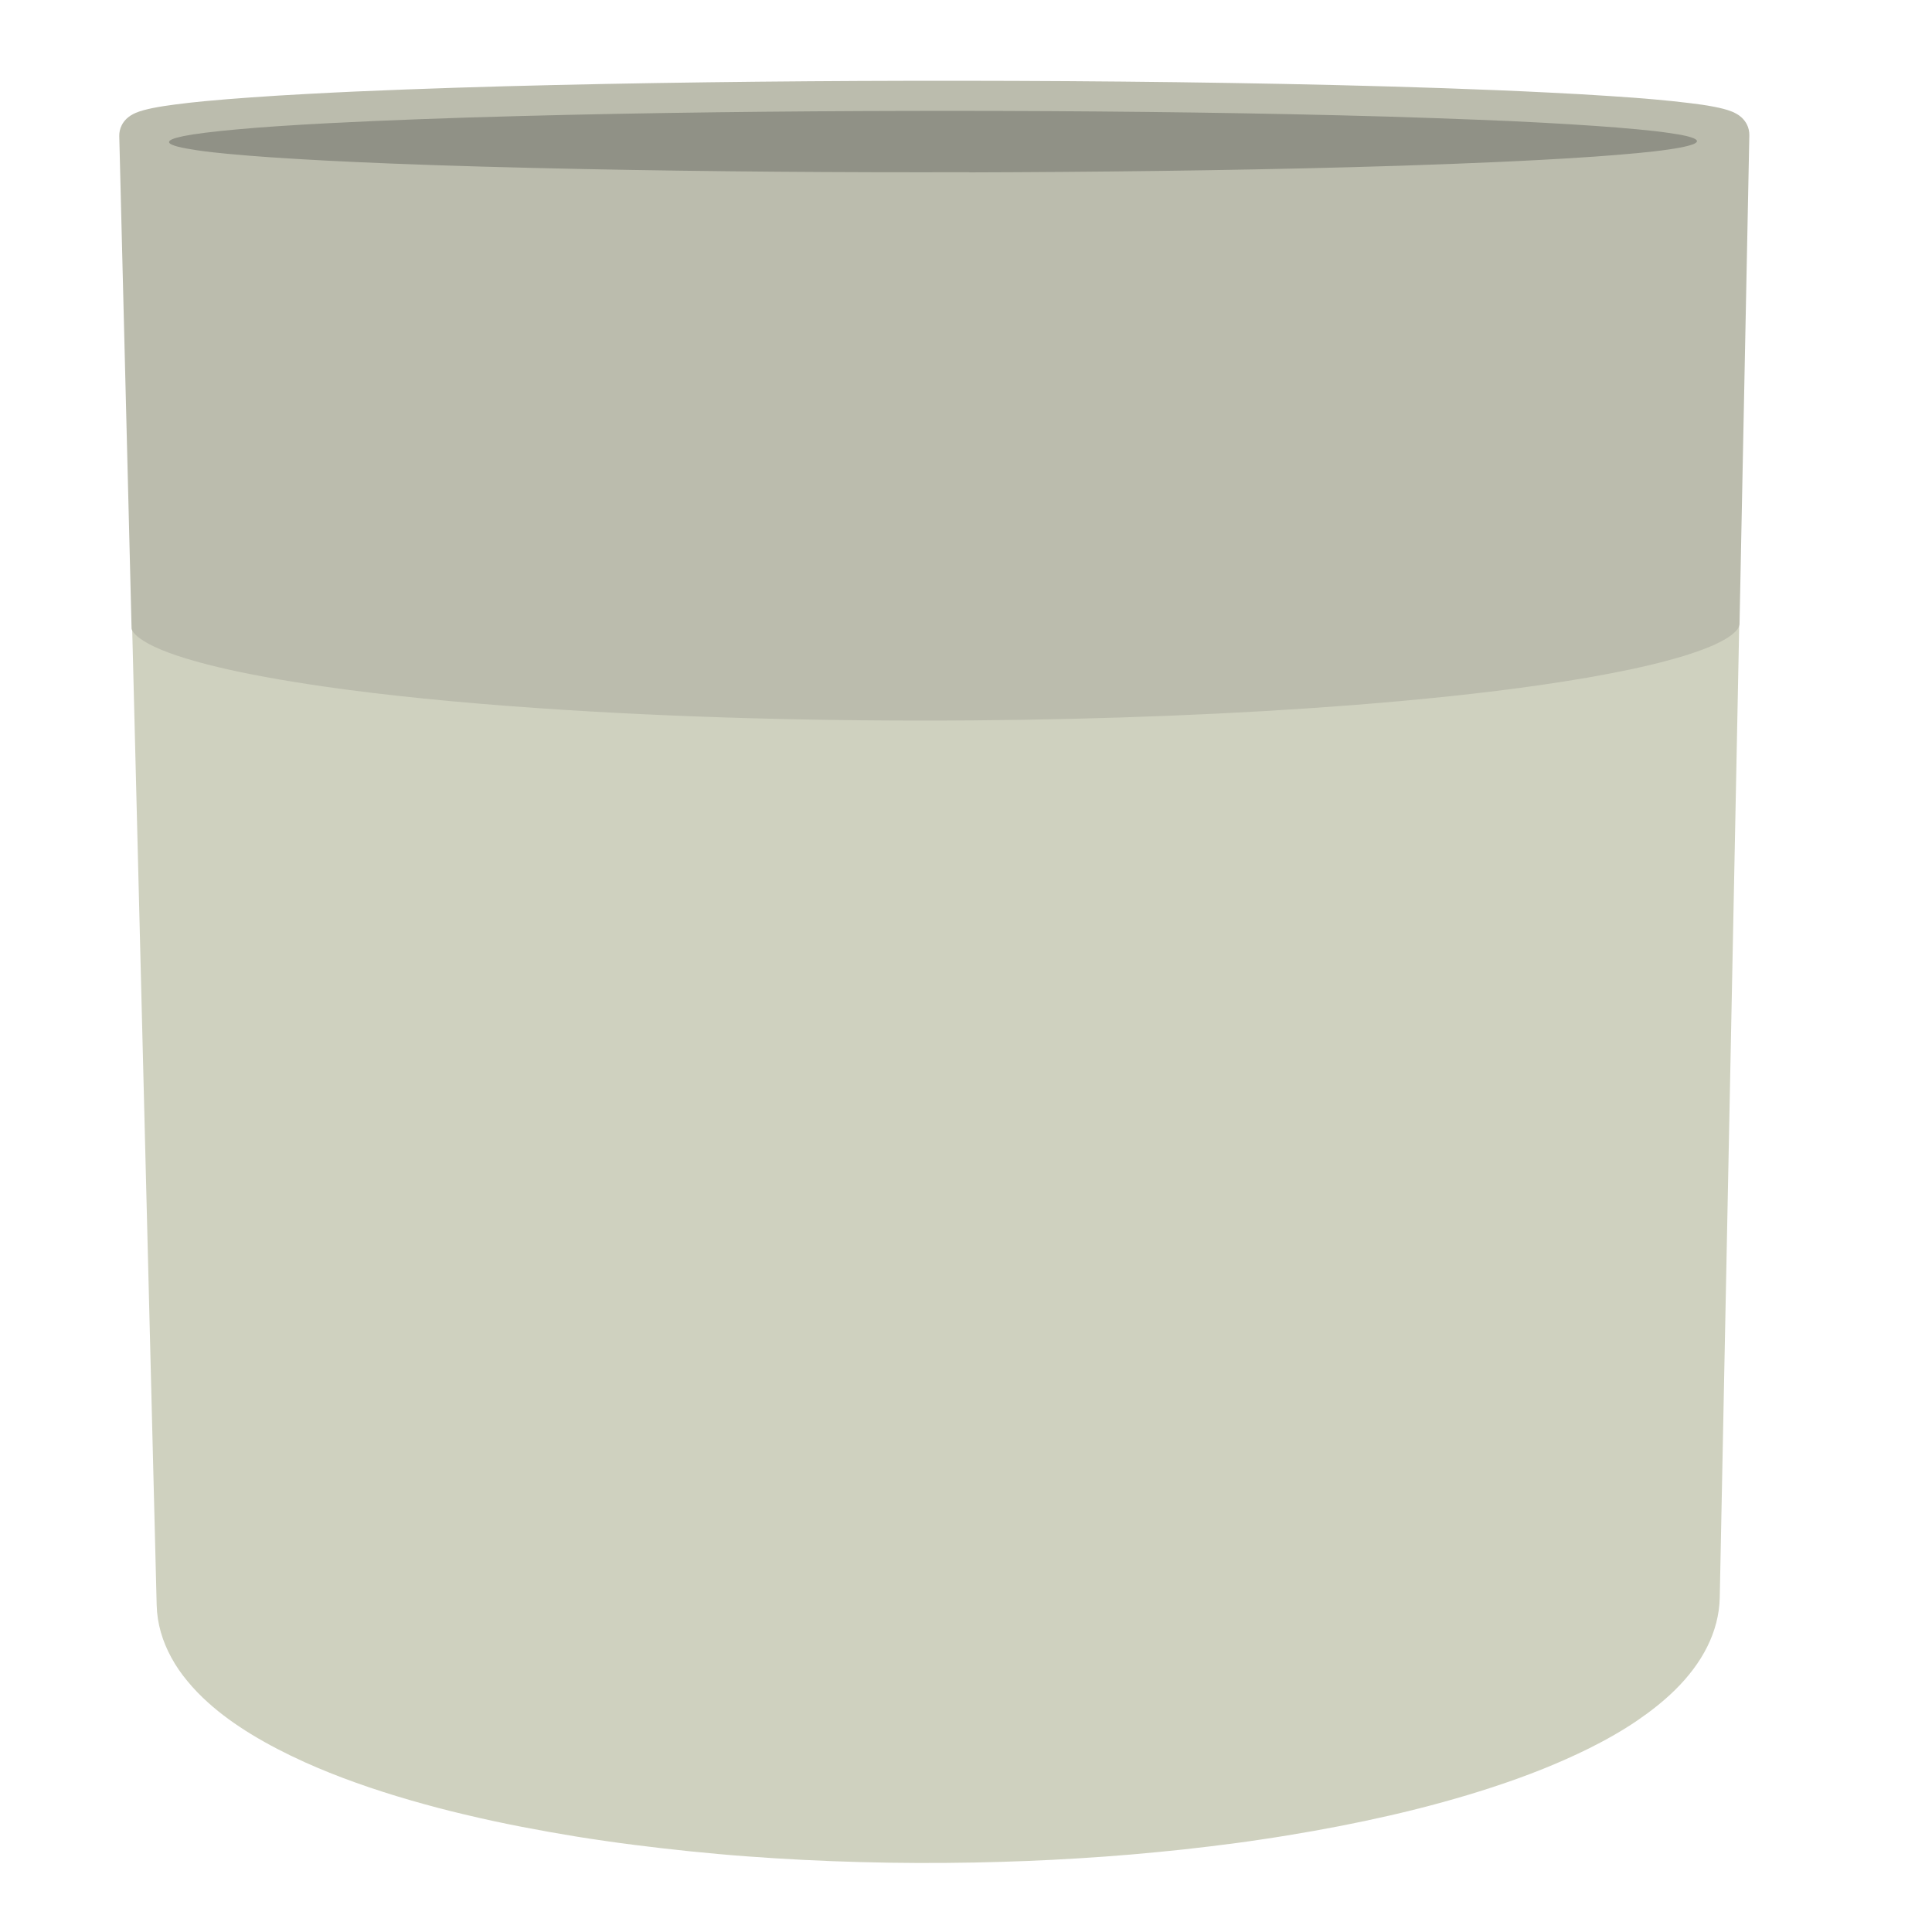
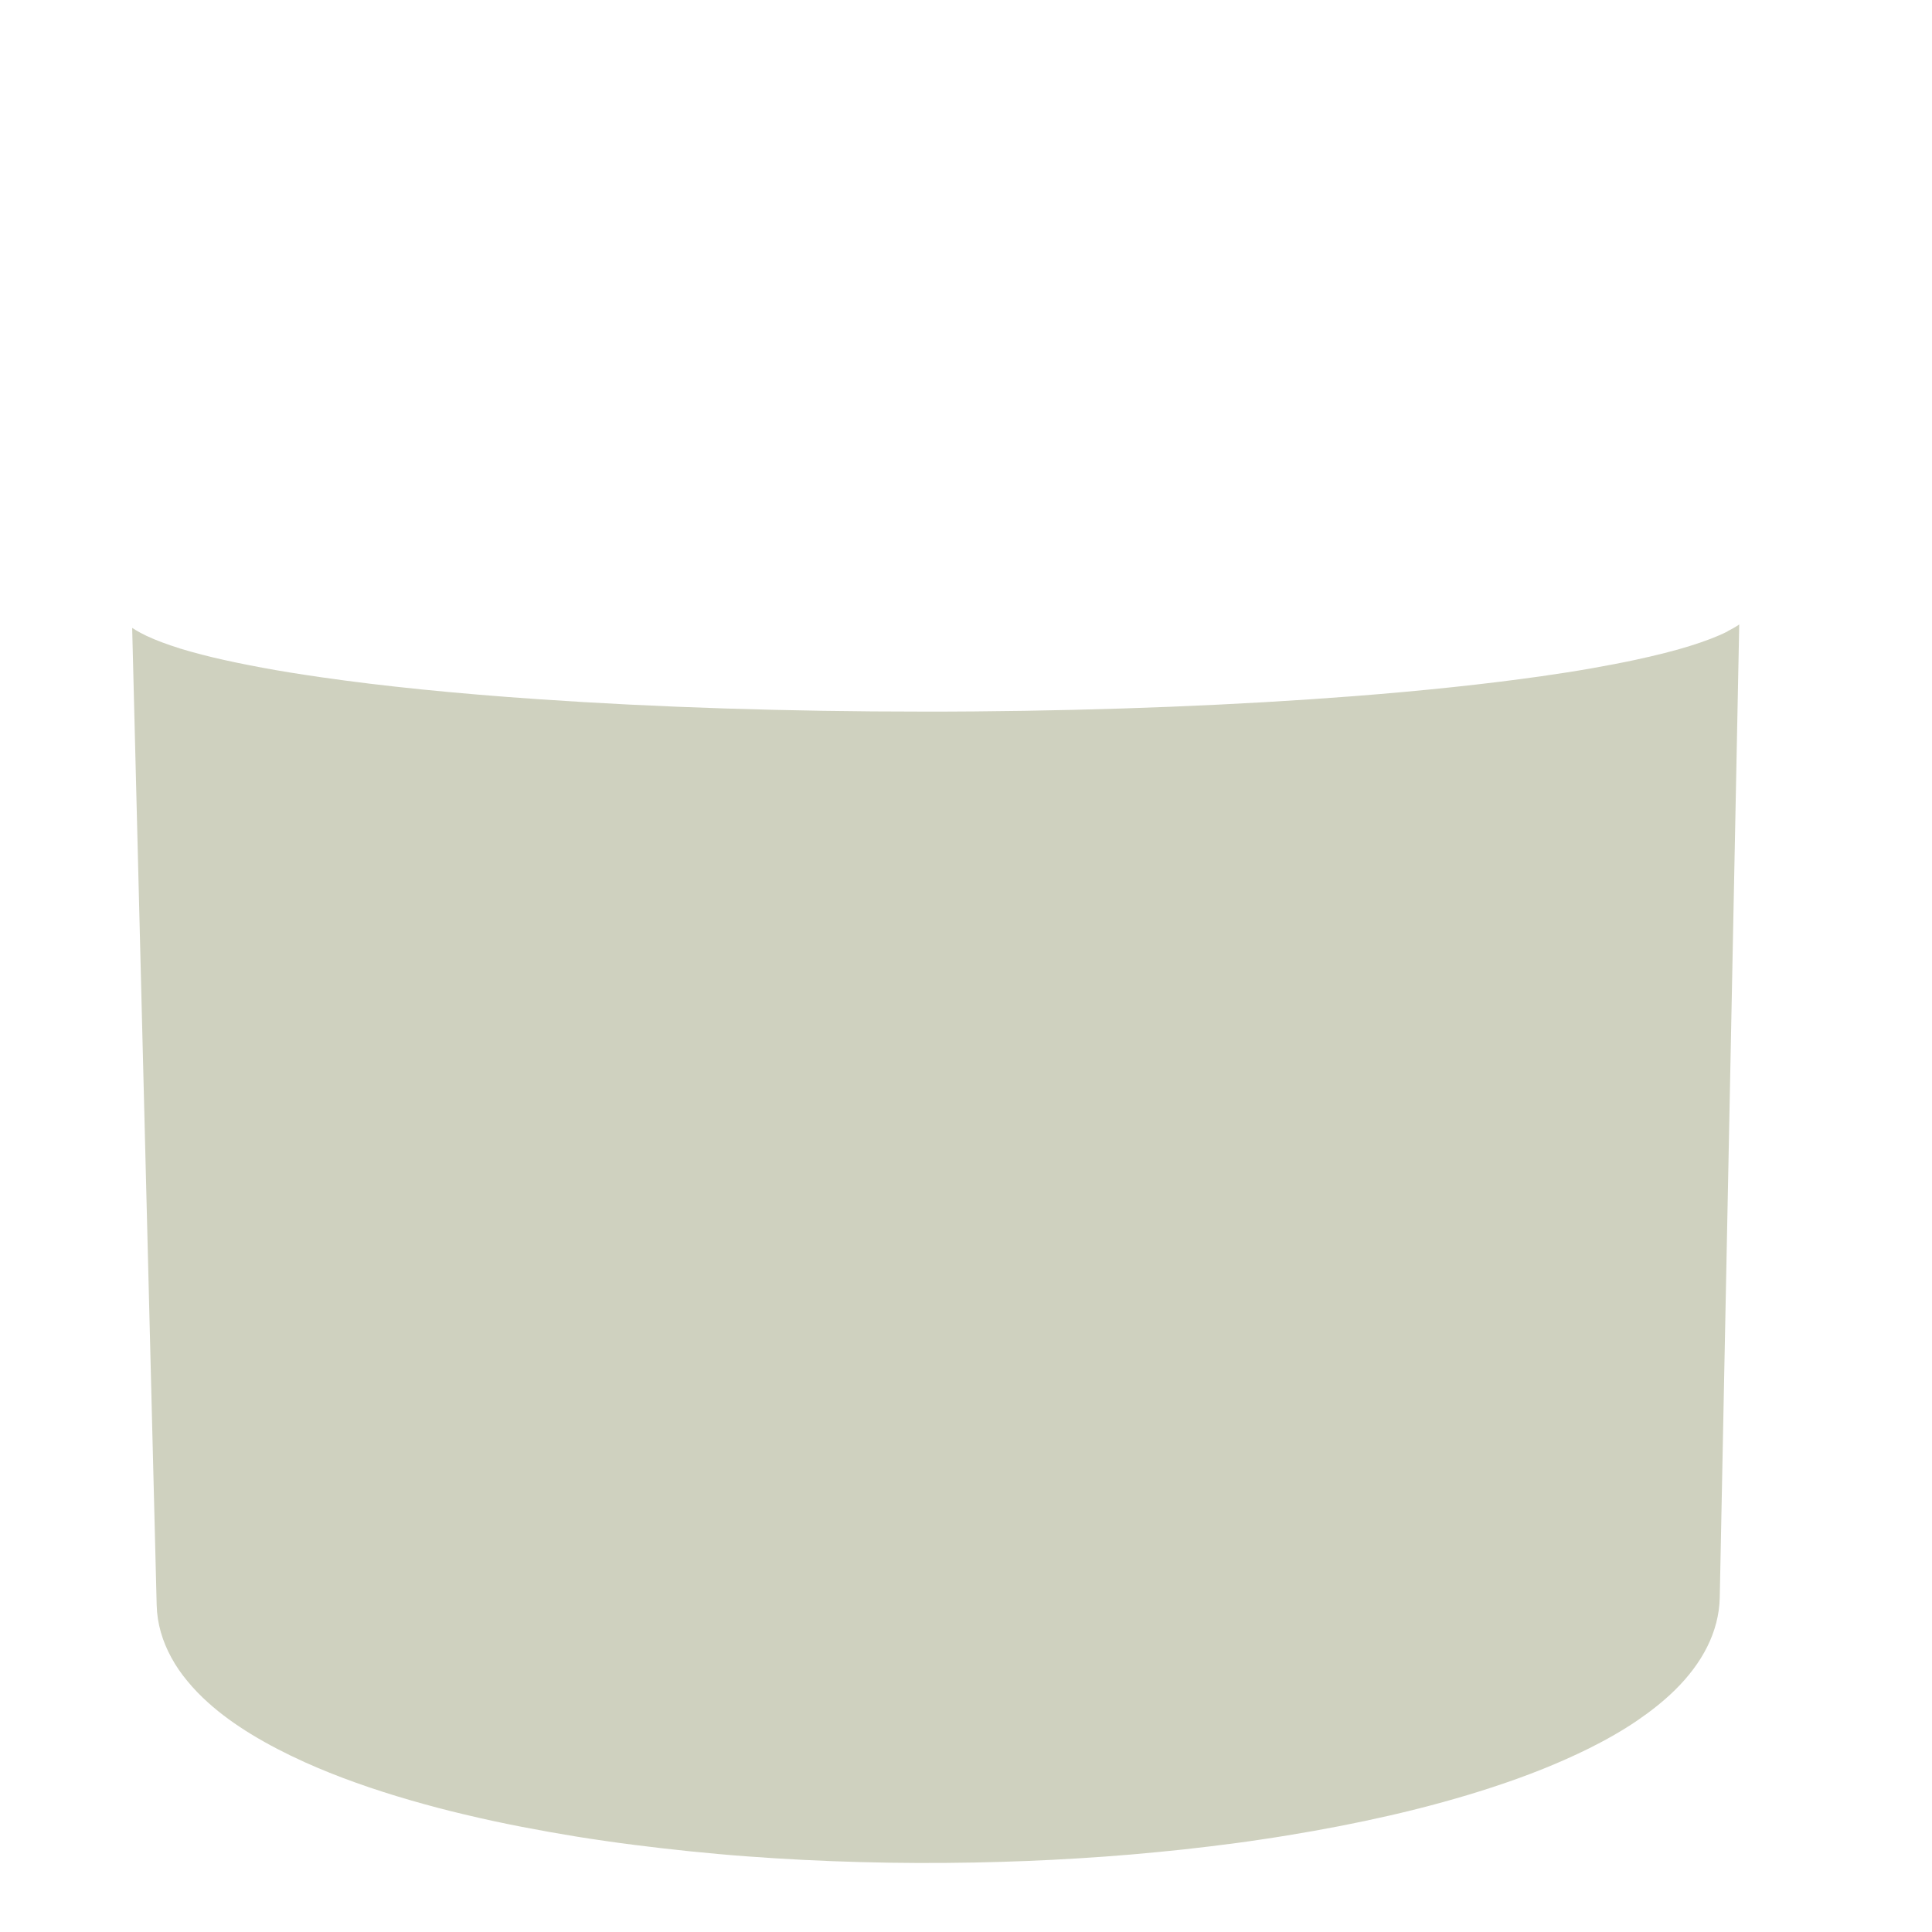
<svg xmlns="http://www.w3.org/2000/svg" id="Layer_4" data-name="Layer 4" viewBox="260 10 220 220">
  <defs>
    <style>
      .cls-1 {
        fill: #bbbcad;
      }

      .cls-2 {
        fill: #cfd1bf;
      }

      .cls-3 {
        fill: #909186;
      }
    </style>
  </defs>
  <path class="cls-2" d="M456.72,81.9c-.57.29-1.19.56-1.92.84-.73.28-1.51.55-2.38.82-.89.28-1.82.54-2.86.8-1.05.27-2.15.52-3.34.78-1.54.33-3.17.64-4.97.96-1.81.32-3.68.61-5.71.9-6.24.89-13.47,1.66-21.48,2.28-13.03,1.01-27.94,1.61-43.1,1.73-1.96.02-3.91.02-5.86.02-15.32,0-30.34-.48-43.78-1.41-9.37-.64-17.69-1.48-24.75-2.5-2.43-.35-4.62-.7-6.71-1.09-2.05-.38-3.87-.76-5.57-1.16-.88-.21-1.75-.44-2.62-.68-.76-.21-1.51-.44-2.25-.7-.69-.23-1.31-.47-1.89-.71-.58-.24-1.09-.48-1.55-.73-.34-.18-.64-.37-.93-.55.93,37.09,1.86,74.18,2.79,111.27.05,2.12.66,4.13,1.67,5.98.52.96,1.13,1.84,1.83,2.68.73.89,1.52,1.7,2.37,2.46,1.49,1.34,3.15,2.52,4.85,3.56,1.96,1.2,4.03,2.26,6.13,3.21,1.87.84,3.77,1.6,5.7,2.29,2.13.77,4.28,1.45,6.46,2.08.99.28,1.97.56,2.97.82,1.03.27,2.06.53,3.09.77,2.17.52,4.35.99,6.53,1.41,2.07.4,4.15.77,6.23,1.11,1.08.17,2.15.34,3.23.49,1.1.16,2.2.31,3.31.45,1.05.13,2.09.26,3.14.38,1.06.12,2.13.24,3.2.35,1.08.11,2.16.21,3.24.31,1.09.1,2.19.19,3.28.27,2.14.16,4.28.29,6.42.4,2.17.11,4.34.19,6.51.25,4.32.12,8.63.13,12.94.05,3.98-.08,7.95-.23,11.93-.48,2-.12,4.01-.27,6.01-.44,1.96-.17,3.93-.36,5.89-.57,1.01-.11,2.02-.23,3.03-.35,1-.12,1.99-.25,2.99-.38.98-.13,1.96-.27,2.94-.42.96-.14,1.92-.29,2.88-.45,3.93-.64,7.83-1.39,11.71-2.28,2.01-.46,4-.96,5.99-1.51,1.85-.51,3.7-1.06,5.53-1.66,1.99-.65,3.95-1.35,5.89-2.13,1.76-.71,3.48-1.47,5.18-2.31.98-.49,1.95-1,2.9-1.55.89-.51,1.76-1.05,2.61-1.63,1.53-1.04,3.01-2.2,4.34-3.51.75-.74,1.43-1.51,2.06-2.35.6-.8,1.13-1.64,1.58-2.54.44-.88.78-1.78,1.03-2.73.24-.94.38-1.88.4-2.86.74-36.94,1.48-73.89,2.22-110.83-.38.26-.81.51-1.31.76Z" />
-   <path class="cls-1" d="M274.98,81.54c0,.07.02.14.06.22.06.13.15.26.29.41.16.18.36.35.62.54.28.2.61.4.99.61.41.22.86.43,1.38.65.58.24,1.17.46,1.76.66.71.24,1.43.46,2.15.66.84.24,1.69.46,2.54.66,1.66.4,3.44.77,5.46,1.14,2.06.38,4.23.73,6.63,1.08,7,1.01,15.28,1.84,24.6,2.48,15.09,1.04,32.2,1.52,49.48,1.38,15.12-.12,29.97-.72,42.96-1.73,7.97-.62,15.15-1.38,21.35-2.27,2.01-.29,3.86-.58,5.65-.89,1.77-.31,3.37-.62,4.89-.94,1.09-.23,2.18-.49,3.26-.76,1-.26,1.9-.51,2.76-.77.83-.26,1.56-.51,2.25-.77.66-.25,1.23-.5,1.73-.76.66-.33,1.19-.66,1.57-.99.44-.37.68-.72.69-.99h.03c.37-18.59.75-37.18,1.12-55.77,0-.43-.09-.86-.29-1.24-.15-.29-.36-.56-.6-.78-.32-.29-.67-.48-1.06-.65-.63-.26-1.39-.43-2.05-.56-.92-.18-1.86-.31-2.79-.42-1.23-.15-2.46-.28-3.69-.39-1.84-.17-3.69-.3-5.53-.42-2.21-.15-4.42-.27-6.64-.38-7.81-.4-16.53-.67-24.35-.86-15.83-.38-32.95-.52-48.78-.49-14.86.03-30.95.22-45.81.62-3.82.1-7.63.23-11.44.37-3.82.14-7.63.31-11.44.52-2.09.11-4.17.24-6.25.39-1.73.12-3.45.26-5.17.42-1.13.11-2.25.23-3.38.38-.86.11-1.72.24-2.57.41-.61.13-1.32.29-1.9.54-.38.16-.72.37-1.03.65-.24.23-.44.49-.58.78-.19.38-.28.8-.27,1.22.47,18.67.94,37.35,1.4,56.02,0,0,0,0,0,.01Z" />
-   <path class="cls-3" d="M370.37,29.63c14.06-.04,29.29-.21,43.35-.59,3.9-.1,7.79-.23,11.69-.38,3.32-.13,6.64-.27,9.96-.45,2.08-.11,4.16-.23,6.24-.38,1.63-.12,3.26-.24,4.89-.4,1.18-.11,2.35-.24,3.52-.41.42-.06.84-.13,1.26-.21.31-.06.63-.12.93-.2.21-.06.42-.12.63-.2.07-.03.14-.06.2-.1.05-.03.09-.06.13-.1.16-.16.01-.29-.14-.38-.13-.08-.29-.13-.43-.18-.21-.07-.43-.13-.65-.18-.29-.07-.58-.12-.87-.17-.37-.06-.73-.12-1.1-.17-1.16-.17-2.33-.29-3.5-.4-1.6-.15-3.21-.28-4.81-.39-2.02-.14-4.05-.26-6.07-.37-2.41-.13-4.81-.24-7.22-.33-3.43-.14-6.86-.25-10.29-.36-3.79-.11-7.58-.2-11.37-.28-14.13-.29-29.19-.4-43.33-.37-14.27.03-29.72.2-43.99.58-3.92.1-7.84.22-11.77.37-3.41.13-6.81.27-10.22.45-1.92.1-3.85.21-5.77.34-1.57.11-3.14.22-4.71.37-1.2.11-2.4.23-3.59.38-.46.06-.91.12-1.37.19-.36.06-.72.12-1.08.19-.27.06-.54.12-.8.19-.18.05-.36.11-.53.19-.14.07-.41.21-.27.4.03.04.07.07.11.1.06.04.12.07.19.1.19.09.41.15.62.21.32.09.64.15.96.21.44.08.88.15,1.32.22,1.15.17,2.31.29,3.47.4,1.61.15,3.22.28,4.83.39,2.06.14,4.12.26,6.18.37,2.49.13,4.98.24,7.47.34,3.46.14,6.91.25,10.37.35,3.87.11,7.74.2,11.62.28,14.35.29,29.64.4,43.99.36Z" />
</svg>